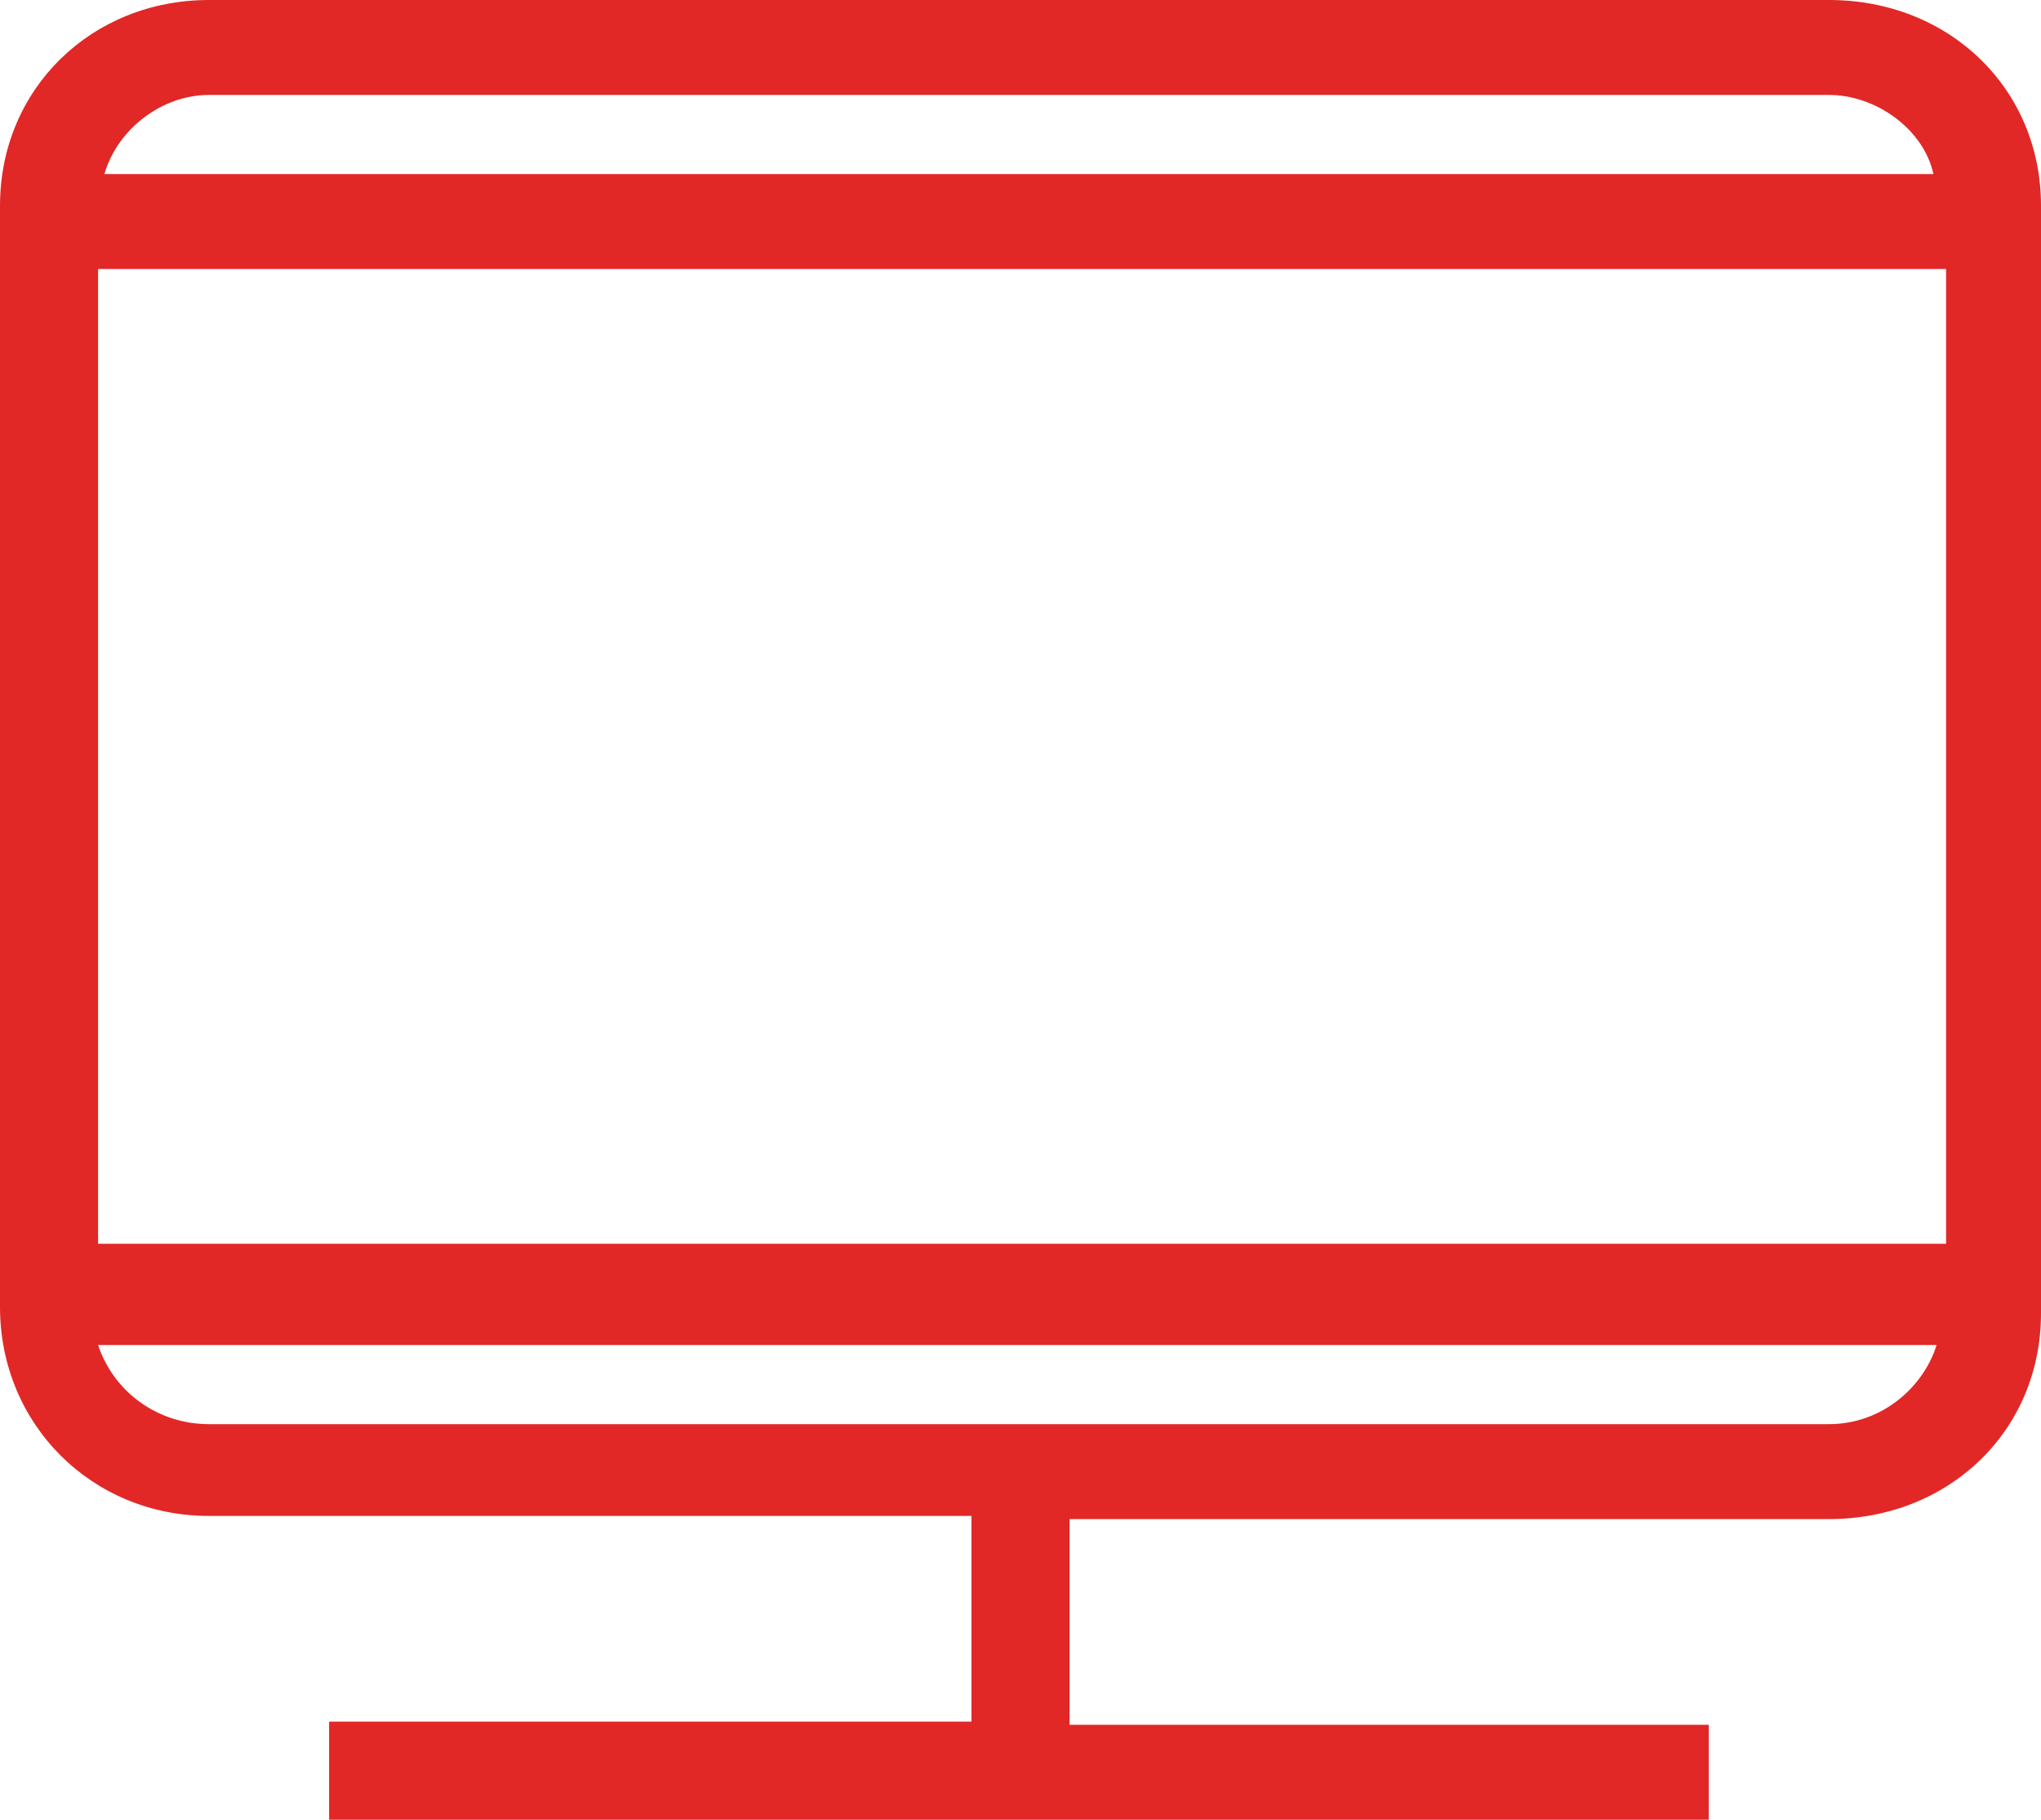
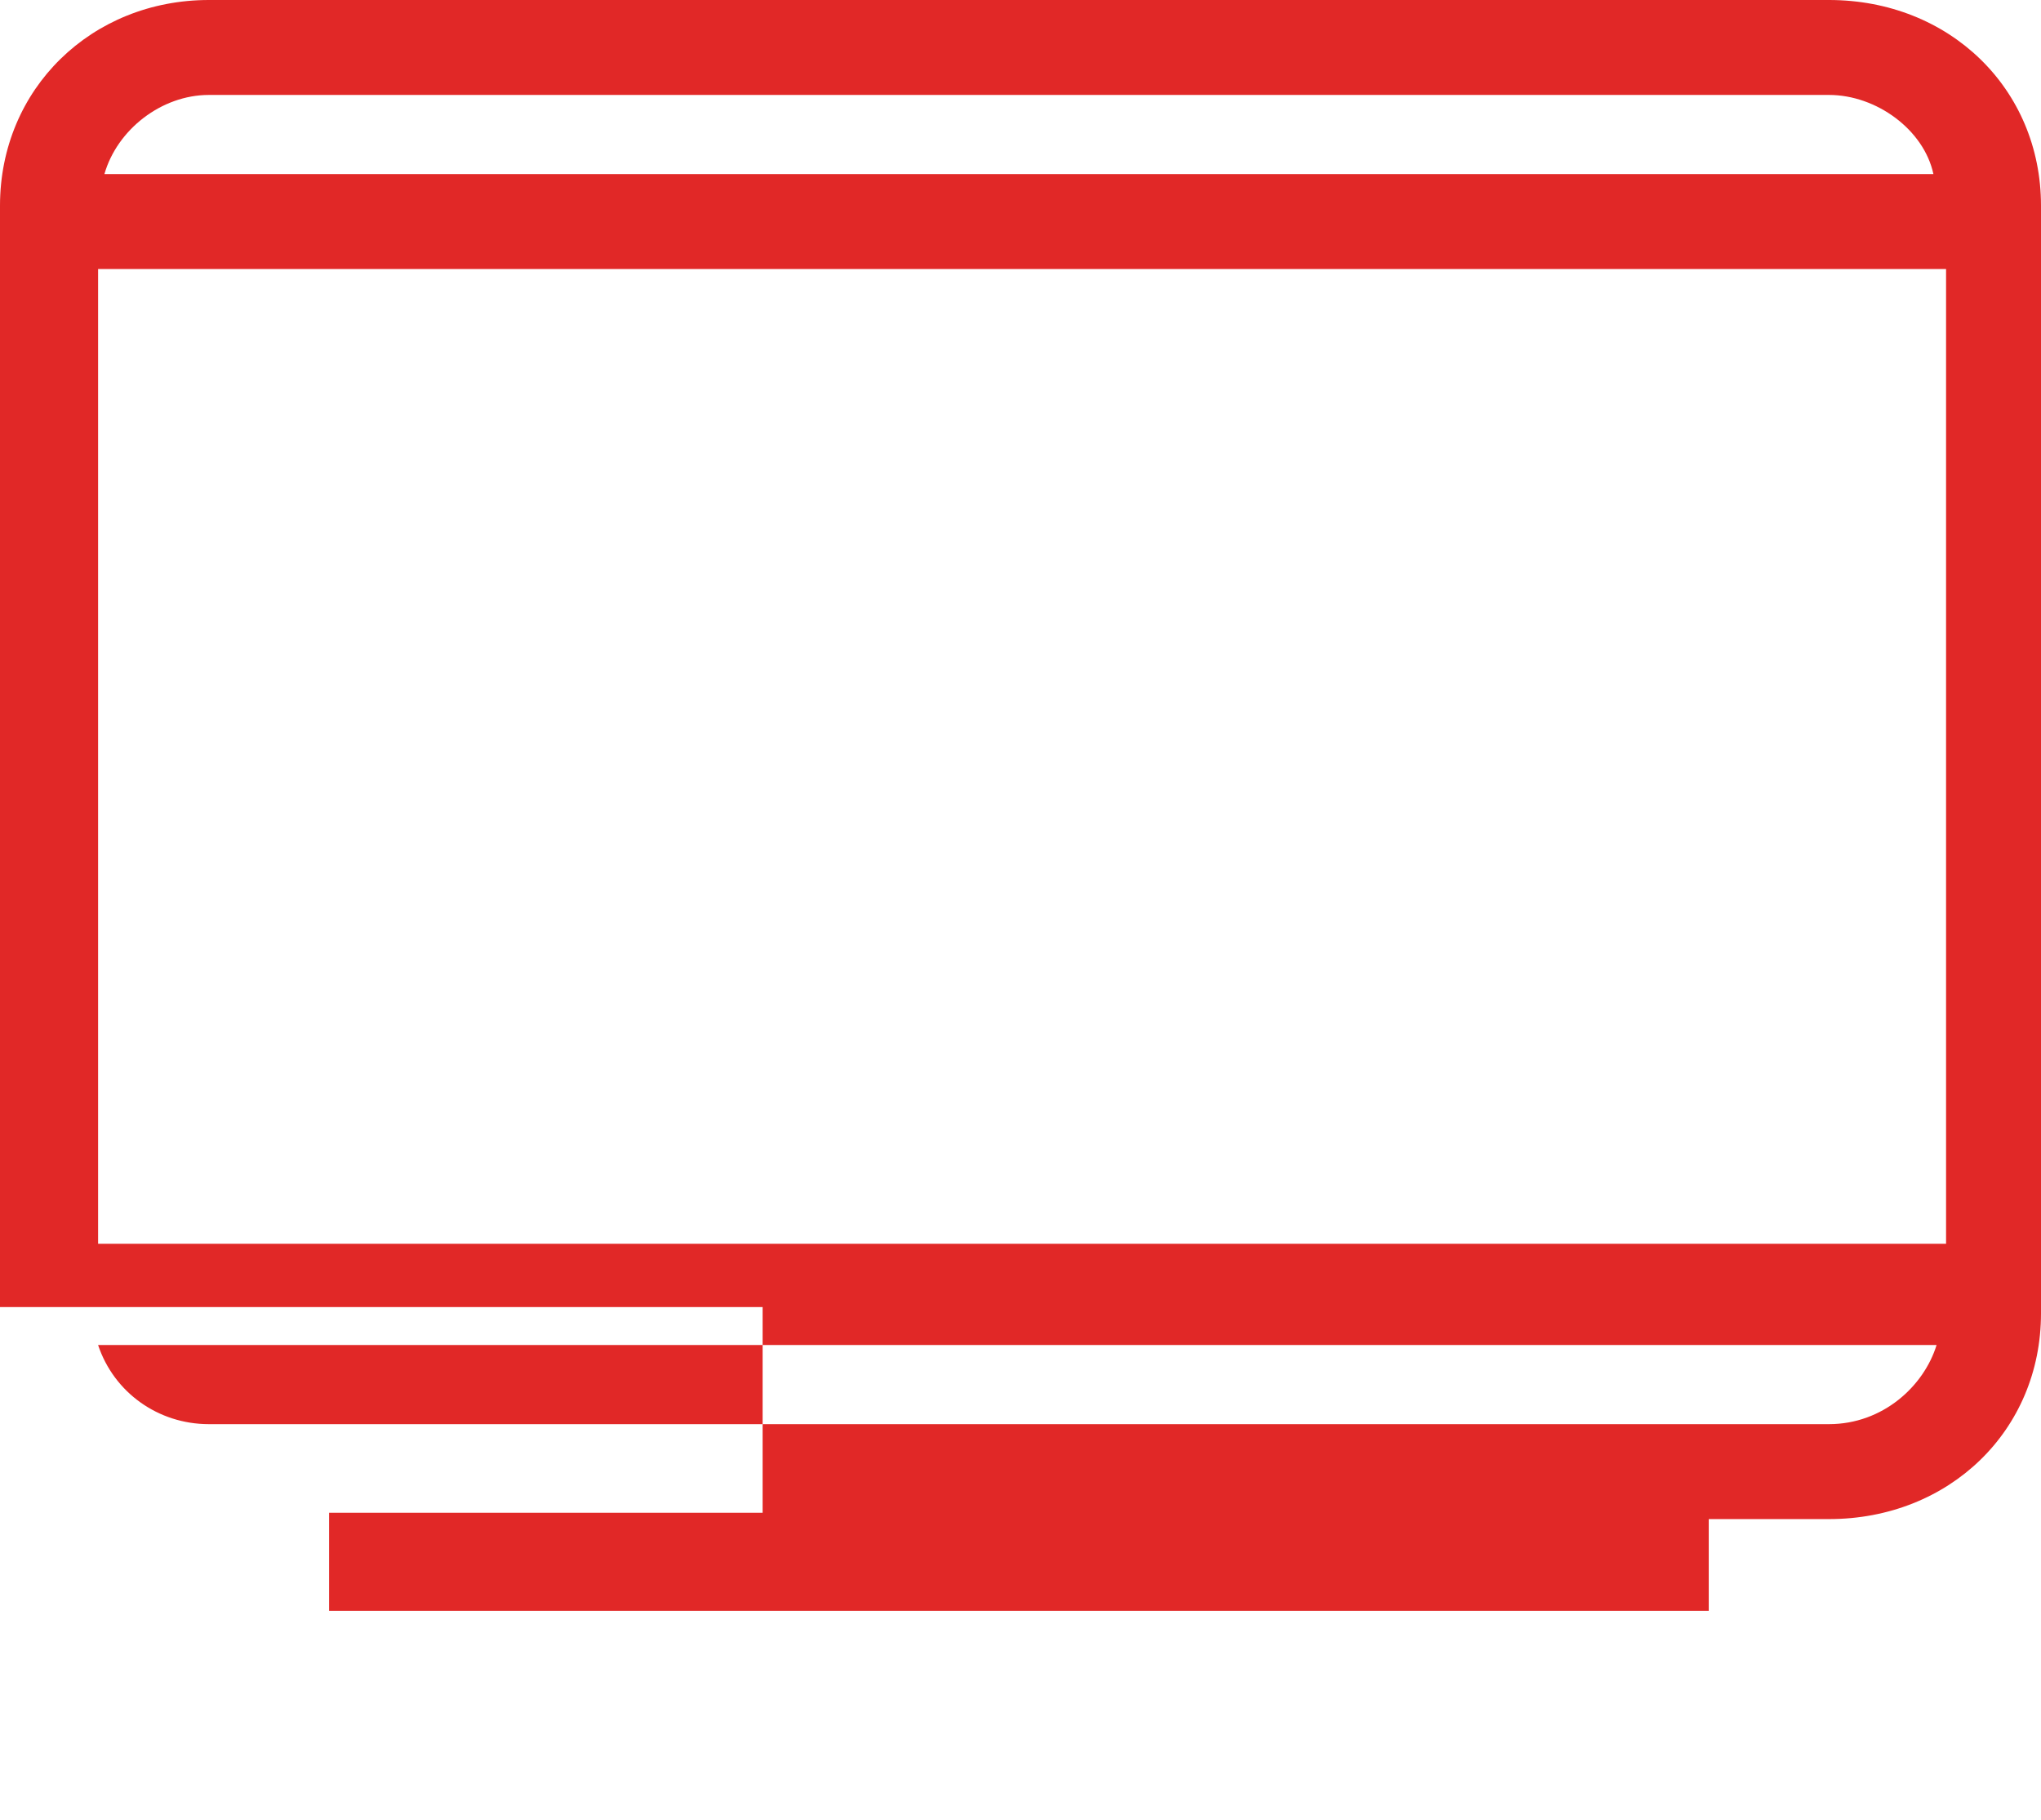
<svg xmlns="http://www.w3.org/2000/svg" fill="#e12827" viewBox="0 0 64.5 57.5">
-   <path d="M57.8 0H6.6C2.9 0 0 2.8 0 6.5v34.8c0 3.7 2.9 6.6 6.6 6.6h24.1v6.5H10.4v3.1H54v-3H33.8V48h24c3.8 0 6.7-2.8 6.7-6.5v-35c0-3.7-2.9-6.5-6.7-6.5zm3.7 8.5v30.8H3.1V8.5h58.4zm-58.2-3C3.7 4.1 5.1 3 6.6 3h51.2c1.5 0 3 1.1 3.3 2.5H3.3zm57.9 37c-.4 1.3-1.7 2.5-3.4 2.5H6.6c-1.6 0-3-1-3.5-2.5h58.1z" />
+   <path d="M57.8 0H6.6C2.9 0 0 2.8 0 6.5v34.8h24.1v6.5H10.4v3.1H54v-3H33.8V48h24c3.8 0 6.7-2.8 6.7-6.5v-35c0-3.7-2.9-6.5-6.7-6.5zm3.7 8.5v30.8H3.1V8.5h58.4zm-58.2-3C3.7 4.1 5.1 3 6.6 3h51.2c1.5 0 3 1.1 3.3 2.5H3.3zm57.9 37c-.4 1.3-1.7 2.5-3.4 2.5H6.6c-1.6 0-3-1-3.5-2.5h58.1z" />
</svg>